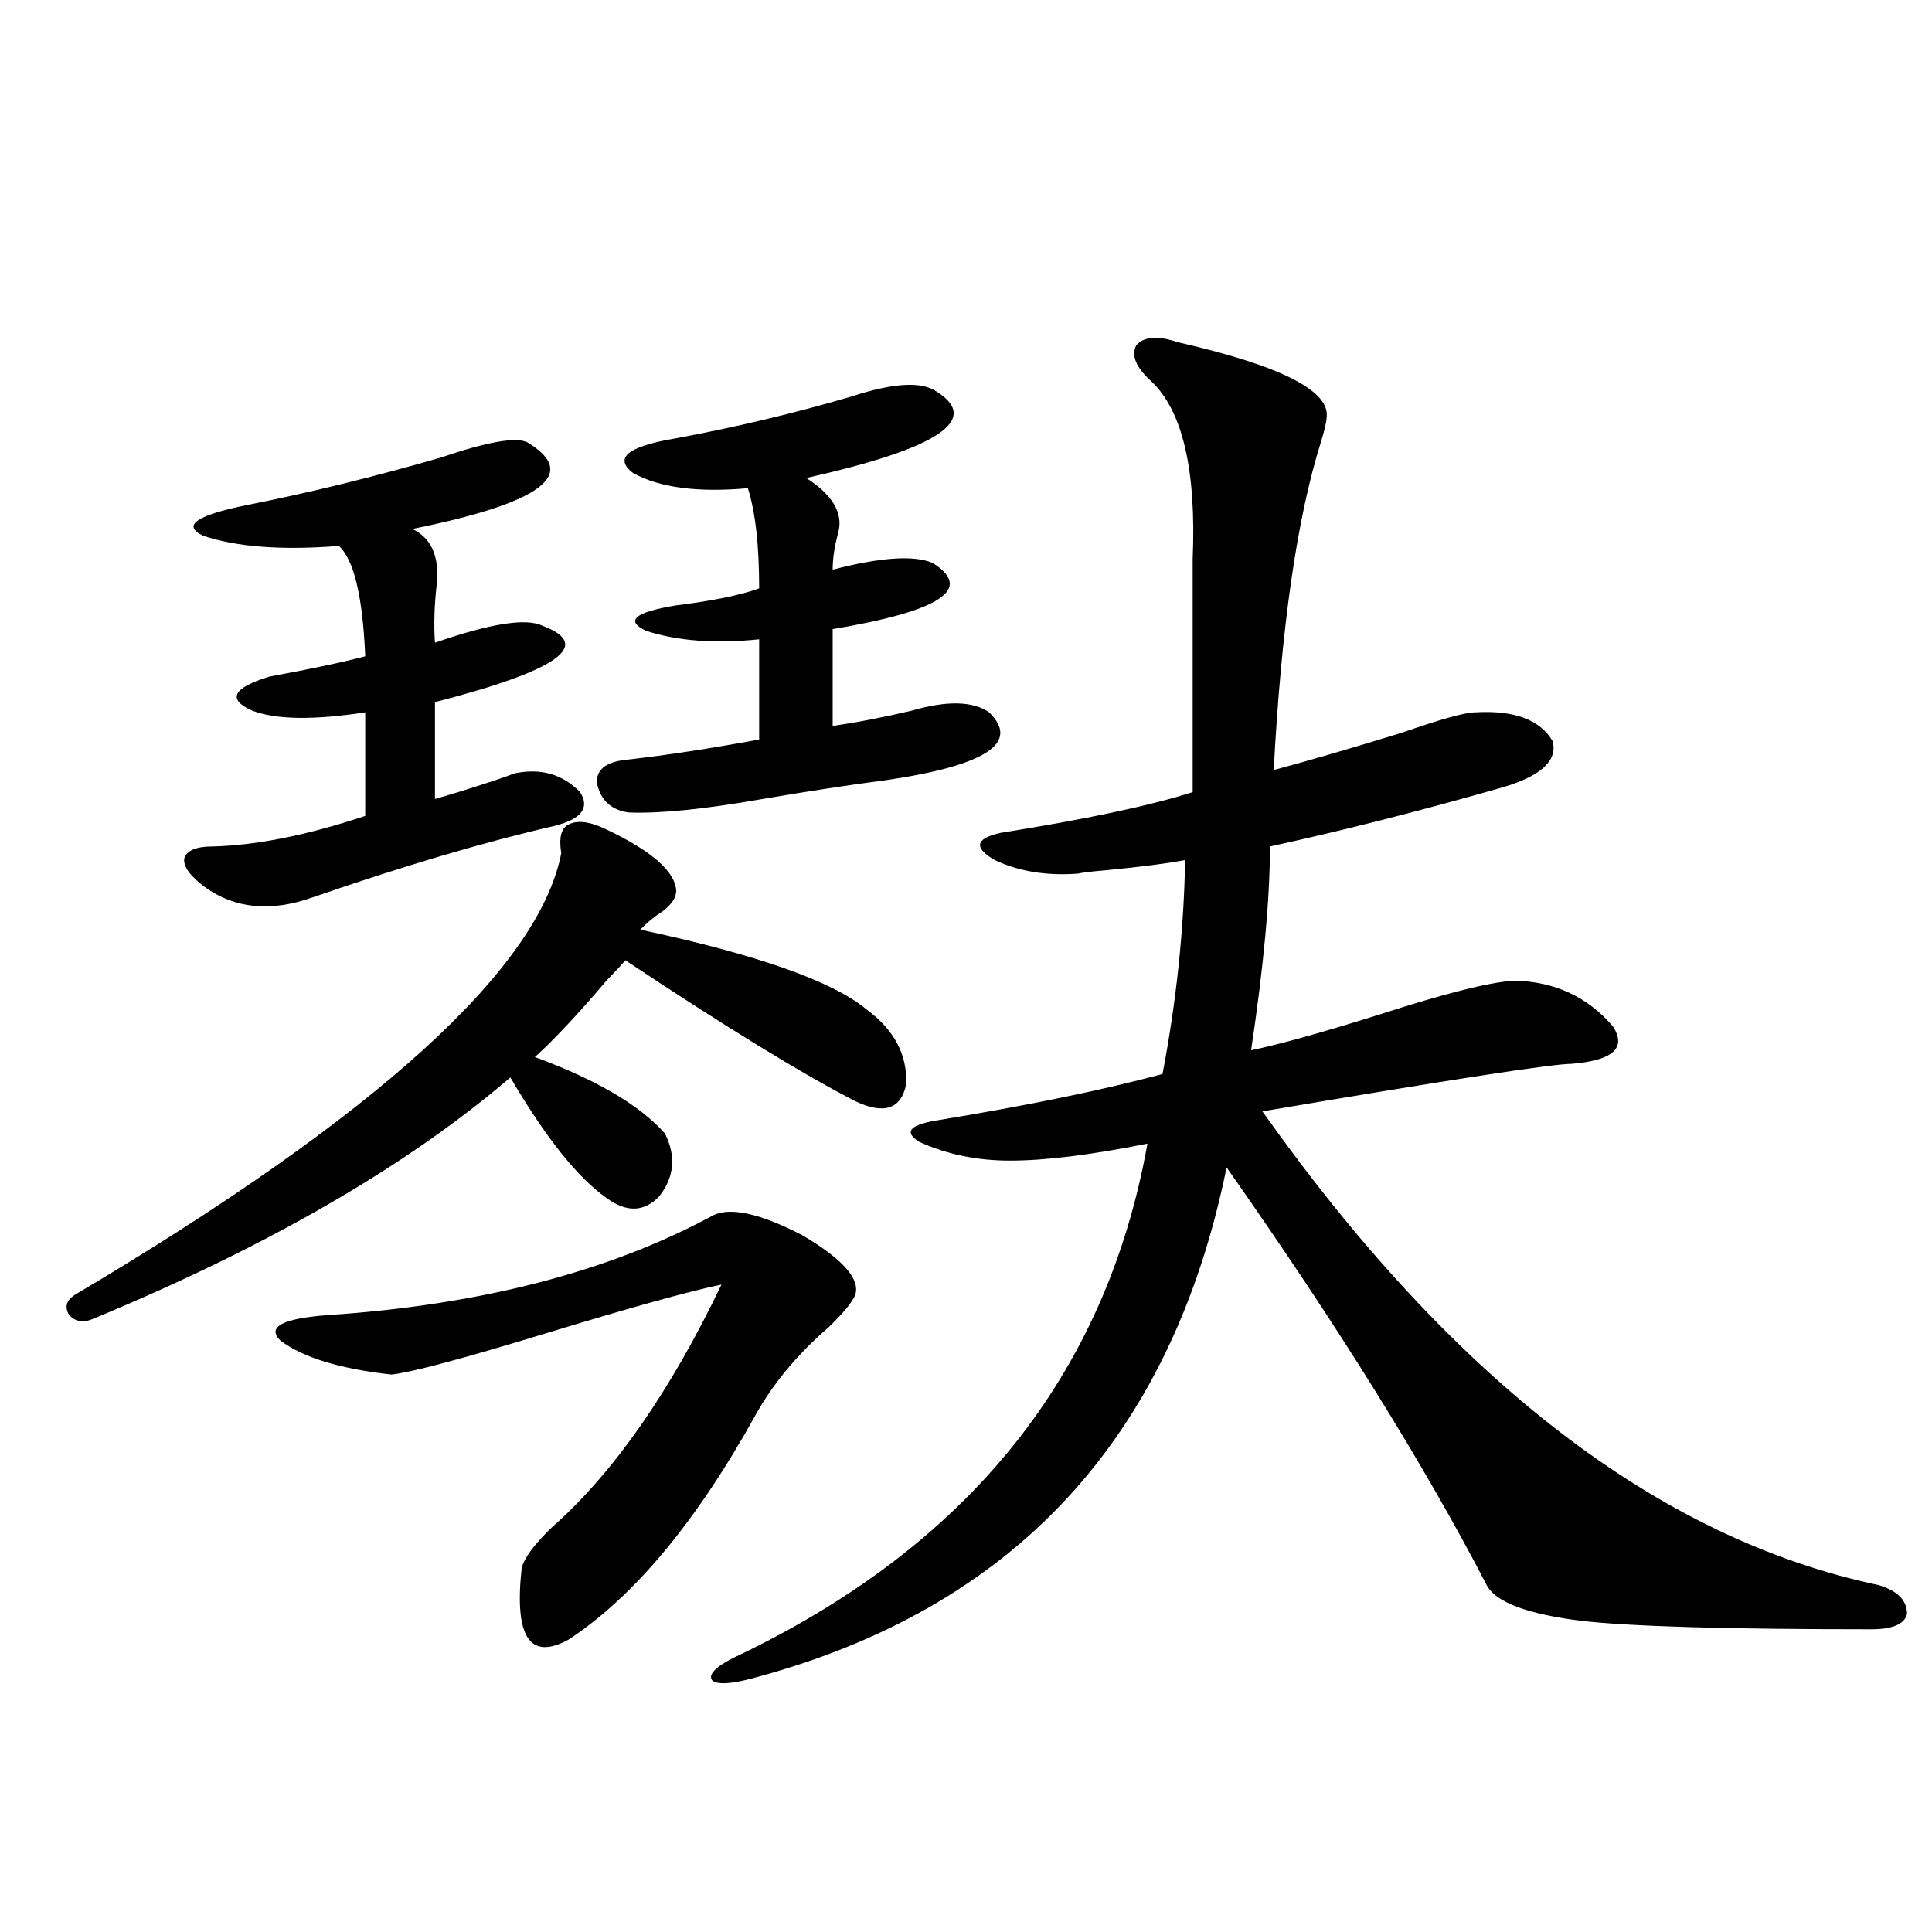
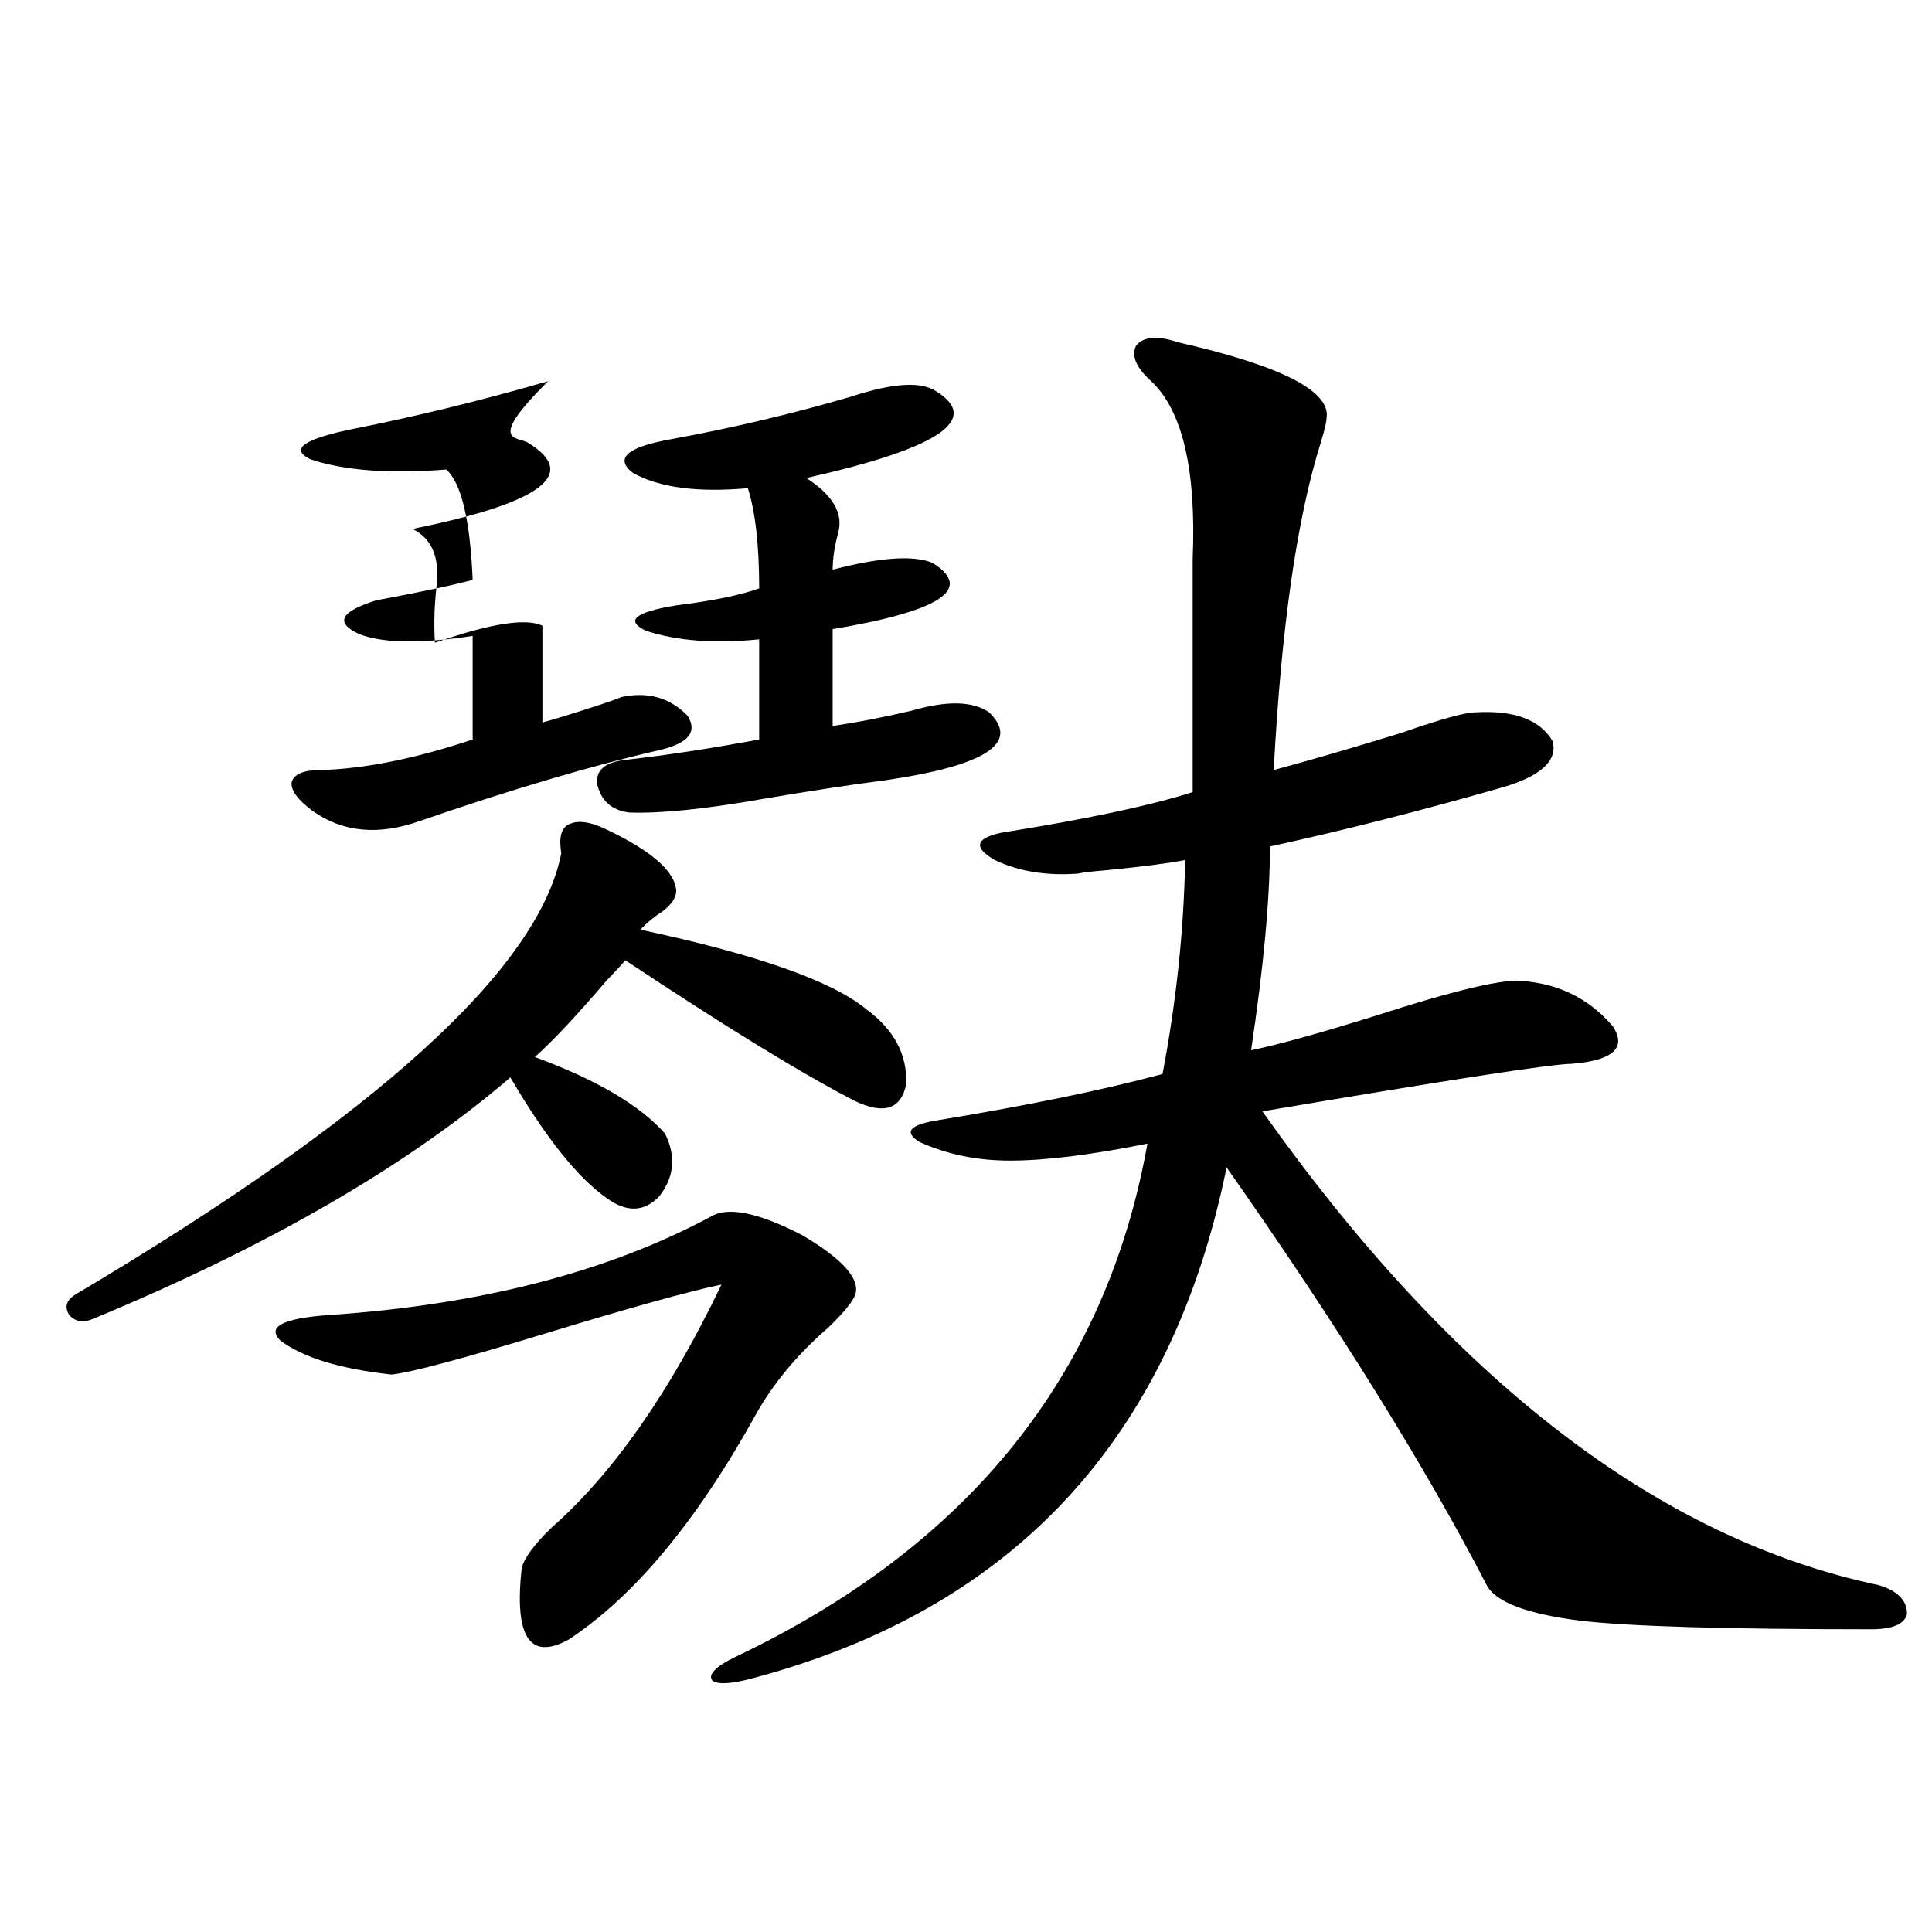
<svg xmlns="http://www.w3.org/2000/svg" version="1.1" id="图层_1" x="0px" y="0px" width="1000px" height="1000px" viewBox="0 0 1000 1000" enable-background="new 0 0 1000 1000" xml:space="preserve">
-   <path d="M313.919,429.344c23.414,11.138,35.441,21.685,36.097,31.641c0,3.516-2.286,7.031-6.829,10.547  c-4.558,2.939-8.46,6.152-11.707,9.668c60.486,12.896,99.51,26.67,117.07,41.309c14.299,10.547,21.128,23.442,20.487,38.672  c-2.606,12.896-11.387,15.82-26.341,8.789c-27.316-14.063-66.995-38.369-119.021-72.949c-1.951,2.349-5.213,5.864-9.756,10.547  c-14.969,17.578-27.316,30.762-37.072,39.551c31.859,11.729,54.298,24.912,67.315,39.551c5.854,11.729,4.878,22.563-2.927,32.52  c-7.805,8.213-16.92,8.501-27.316,0.879c-14.969-10.547-31.554-31.338-49.755-62.402c-53.337,45.703-125.21,87.314-215.604,124.805  c-5.213,2.349-9.436,1.758-12.683-1.758c-2.606-4.092-1.631-7.607,2.927-10.547c156.094-92.573,239.994-168.75,251.701-228.516  c-1.311-8.198,0-13.184,3.902-14.941C298.95,424.373,305.459,425.252,313.919,429.344z M272.944,228.953  c27.316,16.411,7.47,31.353-59.511,44.824c9.756,4.697,13.979,14.063,12.683,28.125c-1.311,11.138-1.631,21.396-0.976,30.762  c28.612-9.956,47.148-12.881,55.608-8.789c26.661,9.971,8.125,23.154-55.608,39.551v50.098c6.494-1.758,16.905-4.971,31.219-9.668  c5.198-1.758,8.445-2.925,9.756-3.516c13.658-2.925,25.03,0.303,34.146,9.668c5.198,8.213,0.641,14.063-13.658,17.578  c-35.776,8.213-77.406,20.518-124.875,36.914c-21.463,7.622-39.999,5.864-55.608-5.273c-7.805-5.85-11.387-10.835-10.731-14.941  c1.296-4.092,6.174-6.152,14.634-6.152c22.759-0.576,49.1-5.85,79.022-15.82v-53.613c-26.676,4.106-46.188,3.818-58.535-0.879  c-13.018-5.85-10.091-11.714,8.78-17.578c22.104-4.092,38.688-7.607,49.755-10.547c-1.311-31.05-5.854-50.098-13.658-57.129  c-29.268,2.349-52.682,0.591-70.242-5.273c-11.066-5.273-3.582-10.547,22.438-15.82c32.515-6.44,66.005-14.639,100.485-24.609  C252.122,228.665,267.091,226.028,272.944,228.953z M369.527,628.855c9.101-4.092,24.39-0.576,45.853,10.547  c20.808,12.305,29.908,22.563,27.316,30.762c-1.311,3.516-5.854,9.092-13.658,16.699c-16.265,14.063-28.947,29.307-38.048,45.703  c-30.578,55.083-62.772,93.755-96.583,116.016c-20.167,11.124-28.292-1.181-24.39-36.914c1.296-5.273,6.494-12.305,15.609-21.094  c31.859-28.125,61.127-70.01,87.803-125.684c-16.92,3.516-47.483,12.017-91.705,25.488c-42.285,12.896-68.626,19.927-79.022,21.094  c-26.676-2.925-45.853-8.789-57.56-17.578c-7.164-7.031,0.976-11.426,24.39-13.184C248.875,675.438,315.535,658.162,369.527,628.855  z M484.646,202.586c23.414,14.653,0.976,29.595-67.315,44.824c13.658,8.789,19.177,18.169,16.585,28.125  c-1.951,7.031-2.927,13.486-2.927,19.336c24.71-6.44,41.95-7.607,51.706-3.516c21.463,13.486,4.223,24.912-51.706,34.277v50.098  c12.348-1.758,26.006-4.395,40.975-7.91c18.201-5.273,31.539-4.971,39.999,0.879c16.25,15.82-1.631,27.549-53.657,35.156  c-18.216,2.349-39.358,5.576-63.413,9.668c-29.923,5.273-53.017,7.622-69.267,7.031c-9.115-1.167-14.634-6.152-16.585-14.941  c-0.655-7.031,4.223-11.123,14.634-12.305c20.808-2.334,43.901-5.85,69.267-10.547v-51.855c-22.773,2.349-42.285,0.879-58.535-4.395  c-11.066-5.273-5.854-9.668,15.609-13.184c18.856-2.334,33.17-5.273,42.926-8.789c0-22.261-1.951-39.551-5.854-51.855  c-26.021,2.349-45.853-0.288-59.511-7.91c-9.756-7.607-2.927-13.472,20.487-17.578c31.859-5.85,62.758-13.184,92.681-21.973  C462.208,198.191,476.842,197.313,484.646,202.586z M609.521,177.098c53.978,12.305,79.663,25.488,77.071,39.551  c0,1.758-0.976,5.864-2.927,12.305c-12.362,39.263-20.487,95.801-24.39,169.629c19.512-5.273,41.615-11.714,66.34-19.336  c20.152-7.031,32.835-10.547,38.048-10.547c20.152-1.167,33.49,3.818,39.999,14.941c2.592,9.971-5.854,17.881-25.365,23.73  c-42.926,12.305-83.26,22.563-120.973,30.762c0,26.958-3.262,62.114-9.756,105.469c14.299-2.925,36.417-9.077,66.34-18.457  c34.466-11.123,57.88-16.987,70.242-17.578c20.808,0.591,37.713,8.501,50.73,23.73c7.149,11.138,0,17.578-21.463,19.336  c-9.756,0-63.093,8.213-159.996,24.609C752.277,714.7,858.616,796.438,972.439,820.457c9.756,2.939,14.634,7.91,14.634,14.941  c-1.311,5.273-7.484,7.91-18.536,7.91c-74.8,0-124.875-1.469-150.24-4.395c-27.972-3.516-44.236-9.668-48.779-18.457  c-32.529-62.69-77.406-134.761-134.631-216.211C606.26,744.871,524.311,833.051,389.039,868.797  c-11.066,2.926-17.896,3.214-20.487,0.879c-1.951-2.938,1.616-6.742,10.731-11.426c121.613-57.417,193.166-146.187,214.629-266.309  c-29.268,5.864-53.017,8.789-71.218,8.789c-16.92,0-32.529-3.213-46.828-9.668c-8.46-5.273-4.878-9.077,10.731-11.426  c46.173-7.607,84.541-15.518,115.119-23.73c7.149-37.49,11.052-74.404,11.707-110.742c-9.115,1.758-22.773,3.516-40.975,5.273  c-7.164,0.591-12.042,1.182-14.634,1.758c-16.265,1.182-30.578-1.167-42.926-7.031c-11.066-6.44-10.091-11.123,2.927-14.063  c44.222-7.031,77.392-14.063,99.51-21.094v-120.41c1.951-46.279-5.213-77.041-21.463-92.285  c-7.805-7.031-10.411-13.184-7.805-18.457C591.961,174.173,599.11,173.582,609.521,177.098z" />
+   <path d="M313.919,429.344c23.414,11.138,35.441,21.685,36.097,31.641c0,3.516-2.286,7.031-6.829,10.547  c-4.558,2.939-8.46,6.152-11.707,9.668c60.486,12.896,99.51,26.67,117.07,41.309c14.299,10.547,21.128,23.442,20.487,38.672  c-2.606,12.896-11.387,15.82-26.341,8.789c-27.316-14.063-66.995-38.369-119.021-72.949c-1.951,2.349-5.213,5.864-9.756,10.547  c-14.969,17.578-27.316,30.762-37.072,39.551c31.859,11.729,54.298,24.912,67.315,39.551c5.854,11.729,4.878,22.563-2.927,32.52  c-7.805,8.213-16.92,8.501-27.316,0.879c-14.969-10.547-31.554-31.338-49.755-62.402c-53.337,45.703-125.21,87.314-215.604,124.805  c-5.213,2.349-9.436,1.758-12.683-1.758c-2.606-4.092-1.631-7.607,2.927-10.547c156.094-92.573,239.994-168.75,251.701-228.516  c-1.311-8.198,0-13.184,3.902-14.941C298.95,424.373,305.459,425.252,313.919,429.344z M272.944,228.953  c27.316,16.411,7.47,31.353-59.511,44.824c9.756,4.697,13.979,14.063,12.683,28.125c-1.311,11.138-1.631,21.396-0.976,30.762  c28.612-9.956,47.148-12.881,55.608-8.789v50.098c6.494-1.758,16.905-4.971,31.219-9.668  c5.198-1.758,8.445-2.925,9.756-3.516c13.658-2.925,25.03,0.303,34.146,9.668c5.198,8.213,0.641,14.063-13.658,17.578  c-35.776,8.213-77.406,20.518-124.875,36.914c-21.463,7.622-39.999,5.864-55.608-5.273c-7.805-5.85-11.387-10.835-10.731-14.941  c1.296-4.092,6.174-6.152,14.634-6.152c22.759-0.576,49.1-5.85,79.022-15.82v-53.613c-26.676,4.106-46.188,3.818-58.535-0.879  c-13.018-5.85-10.091-11.714,8.78-17.578c22.104-4.092,38.688-7.607,49.755-10.547c-1.311-31.05-5.854-50.098-13.658-57.129  c-29.268,2.349-52.682,0.591-70.242-5.273c-11.066-5.273-3.582-10.547,22.438-15.82c32.515-6.44,66.005-14.639,100.485-24.609  C252.122,228.665,267.091,226.028,272.944,228.953z M369.527,628.855c9.101-4.092,24.39-0.576,45.853,10.547  c20.808,12.305,29.908,22.563,27.316,30.762c-1.311,3.516-5.854,9.092-13.658,16.699c-16.265,14.063-28.947,29.307-38.048,45.703  c-30.578,55.083-62.772,93.755-96.583,116.016c-20.167,11.124-28.292-1.181-24.39-36.914c1.296-5.273,6.494-12.305,15.609-21.094  c31.859-28.125,61.127-70.01,87.803-125.684c-16.92,3.516-47.483,12.017-91.705,25.488c-42.285,12.896-68.626,19.927-79.022,21.094  c-26.676-2.925-45.853-8.789-57.56-17.578c-7.164-7.031,0.976-11.426,24.39-13.184C248.875,675.438,315.535,658.162,369.527,628.855  z M484.646,202.586c23.414,14.653,0.976,29.595-67.315,44.824c13.658,8.789,19.177,18.169,16.585,28.125  c-1.951,7.031-2.927,13.486-2.927,19.336c24.71-6.44,41.95-7.607,51.706-3.516c21.463,13.486,4.223,24.912-51.706,34.277v50.098  c12.348-1.758,26.006-4.395,40.975-7.91c18.201-5.273,31.539-4.971,39.999,0.879c16.25,15.82-1.631,27.549-53.657,35.156  c-18.216,2.349-39.358,5.576-63.413,9.668c-29.923,5.273-53.017,7.622-69.267,7.031c-9.115-1.167-14.634-6.152-16.585-14.941  c-0.655-7.031,4.223-11.123,14.634-12.305c20.808-2.334,43.901-5.85,69.267-10.547v-51.855c-22.773,2.349-42.285,0.879-58.535-4.395  c-11.066-5.273-5.854-9.668,15.609-13.184c18.856-2.334,33.17-5.273,42.926-8.789c0-22.261-1.951-39.551-5.854-51.855  c-26.021,2.349-45.853-0.288-59.511-7.91c-9.756-7.607-2.927-13.472,20.487-17.578c31.859-5.85,62.758-13.184,92.681-21.973  C462.208,198.191,476.842,197.313,484.646,202.586z M609.521,177.098c53.978,12.305,79.663,25.488,77.071,39.551  c0,1.758-0.976,5.864-2.927,12.305c-12.362,39.263-20.487,95.801-24.39,169.629c19.512-5.273,41.615-11.714,66.34-19.336  c20.152-7.031,32.835-10.547,38.048-10.547c20.152-1.167,33.49,3.818,39.999,14.941c2.592,9.971-5.854,17.881-25.365,23.73  c-42.926,12.305-83.26,22.563-120.973,30.762c0,26.958-3.262,62.114-9.756,105.469c14.299-2.925,36.417-9.077,66.34-18.457  c34.466-11.123,57.88-16.987,70.242-17.578c20.808,0.591,37.713,8.501,50.73,23.73c7.149,11.138,0,17.578-21.463,19.336  c-9.756,0-63.093,8.213-159.996,24.609C752.277,714.7,858.616,796.438,972.439,820.457c9.756,2.939,14.634,7.91,14.634,14.941  c-1.311,5.273-7.484,7.91-18.536,7.91c-74.8,0-124.875-1.469-150.24-4.395c-27.972-3.516-44.236-9.668-48.779-18.457  c-32.529-62.69-77.406-134.761-134.631-216.211C606.26,744.871,524.311,833.051,389.039,868.797  c-11.066,2.926-17.896,3.214-20.487,0.879c-1.951-2.938,1.616-6.742,10.731-11.426c121.613-57.417,193.166-146.187,214.629-266.309  c-29.268,5.864-53.017,8.789-71.218,8.789c-16.92,0-32.529-3.213-46.828-9.668c-8.46-5.273-4.878-9.077,10.731-11.426  c46.173-7.607,84.541-15.518,115.119-23.73c7.149-37.49,11.052-74.404,11.707-110.742c-9.115,1.758-22.773,3.516-40.975,5.273  c-7.164,0.591-12.042,1.182-14.634,1.758c-16.265,1.182-30.578-1.167-42.926-7.031c-11.066-6.44-10.091-11.123,2.927-14.063  c44.222-7.031,77.392-14.063,99.51-21.094v-120.41c1.951-46.279-5.213-77.041-21.463-92.285  c-7.805-7.031-10.411-13.184-7.805-18.457C591.961,174.173,599.11,173.582,609.521,177.098z" />
</svg>